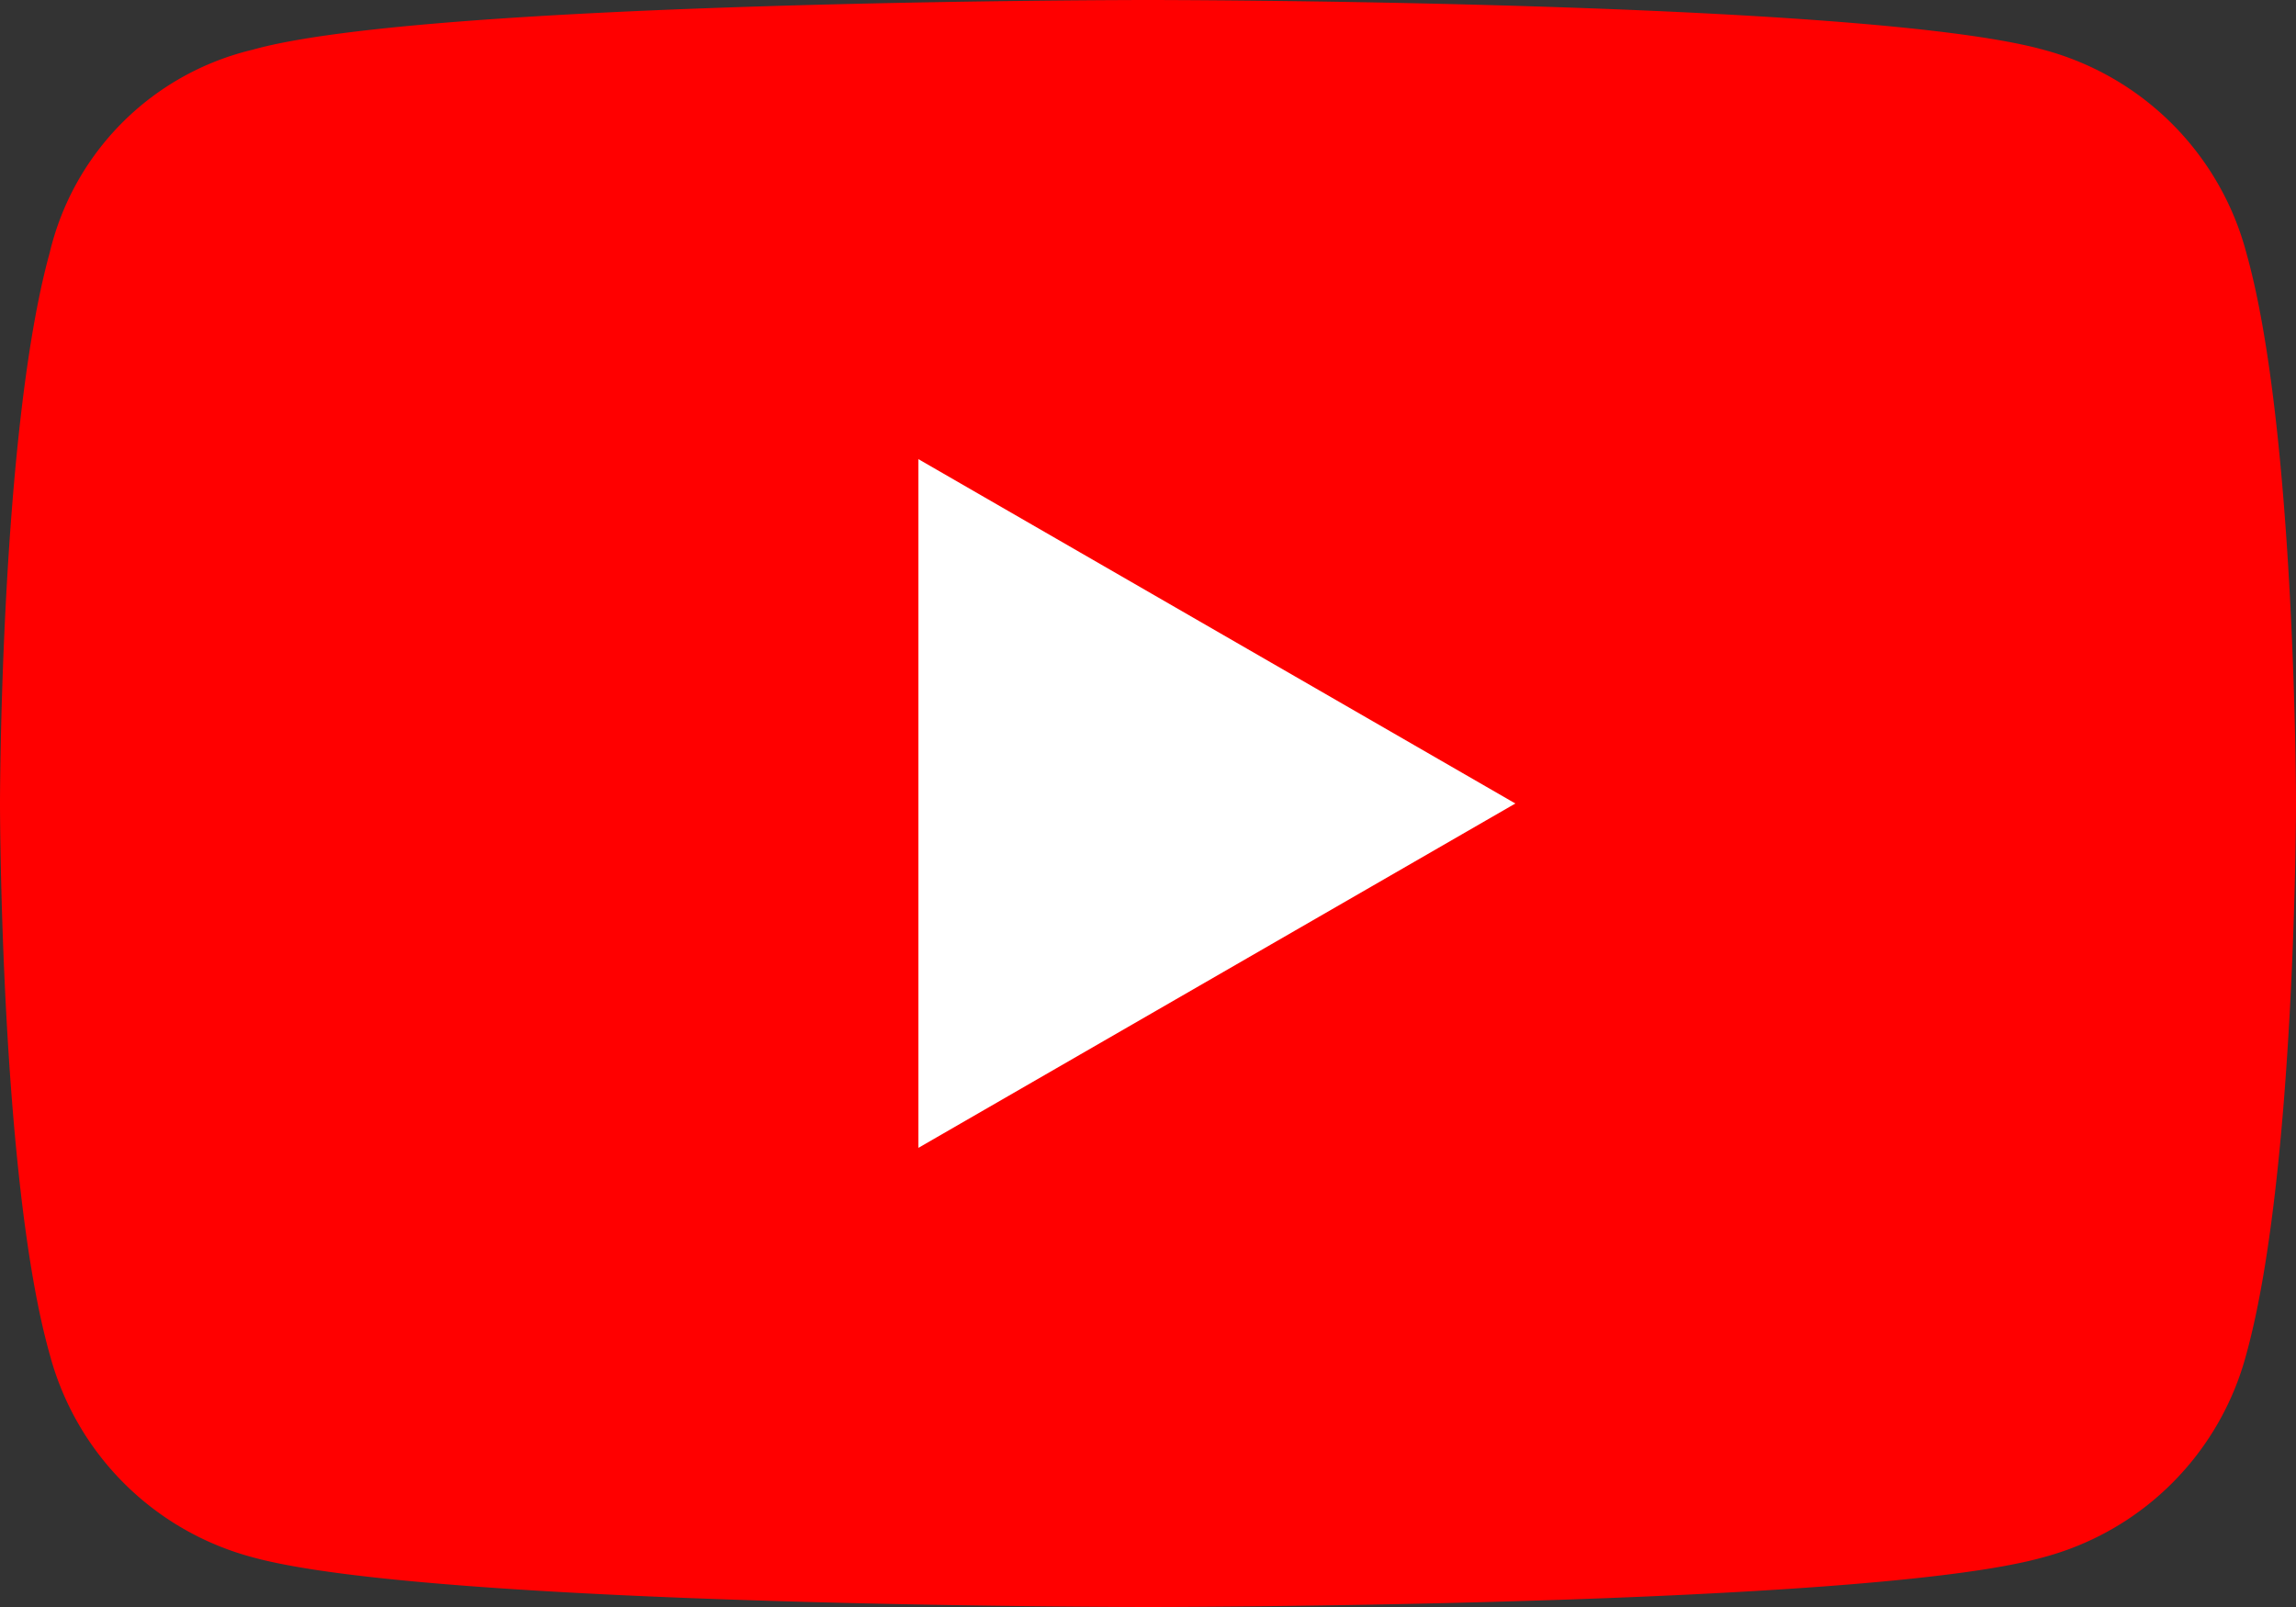
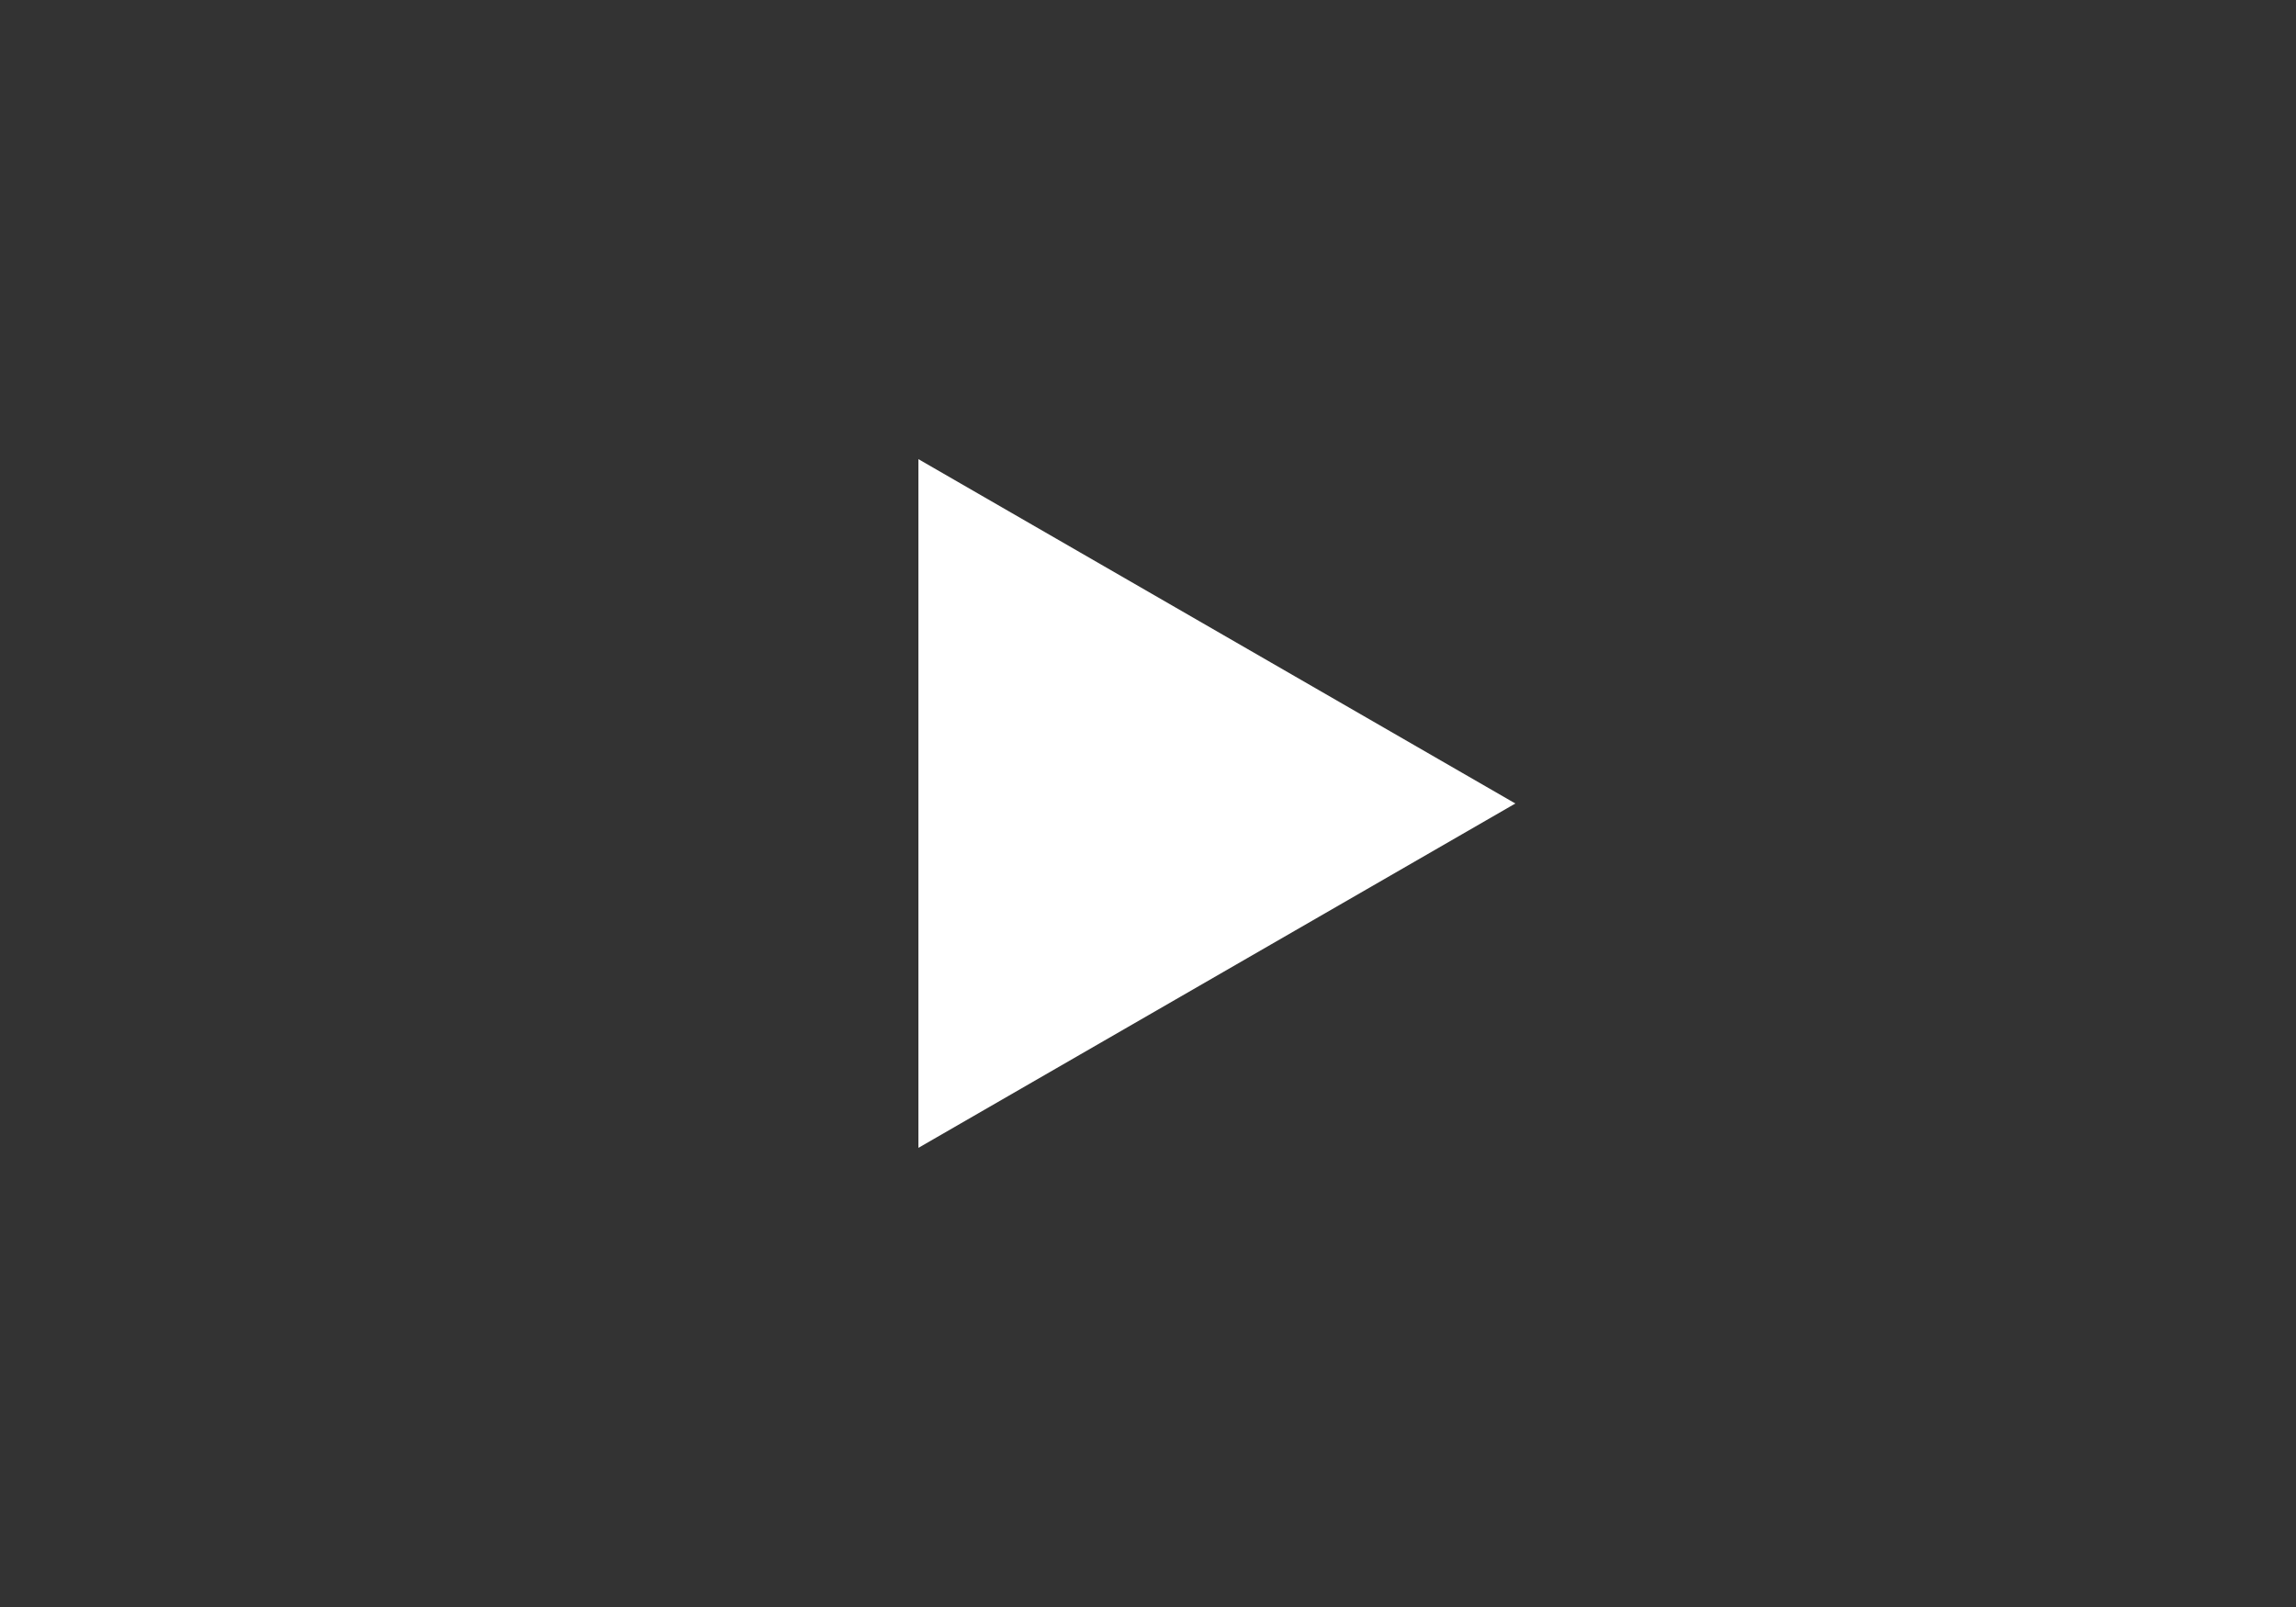
<svg xmlns="http://www.w3.org/2000/svg" id="YT_logo_RGB" width="60" height="42" viewBox="0 0 60 42">
  <rect x="0" y="0" width="60" height="42" fill="#333333" stroke="none" />
-   <path id="パス_447" data-name="パス 447" d="M58.7,6.6a7.473,7.473,0,0,0-5.3-5.3C48.7,0,30,0,30,0S11.2,0,6.6,1.3A7.151,7.151,0,0,0,1.3,6.6C0,11.3,0,21,0,21s0,9.8,1.3,14.4a7.473,7.473,0,0,0,5.3,5.3C11.3,42,30,42,30,42s18.8,0,23.4-1.3a7.473,7.473,0,0,0,5.3-5.3C60,30.7,60,21,60,21s0-9.8-1.3-14.4Z" fill="red" />
  <path id="パス_448" data-name="パス 448" d="M24,30l15.6-9L24,12Z" fill="#fff" />
</svg>